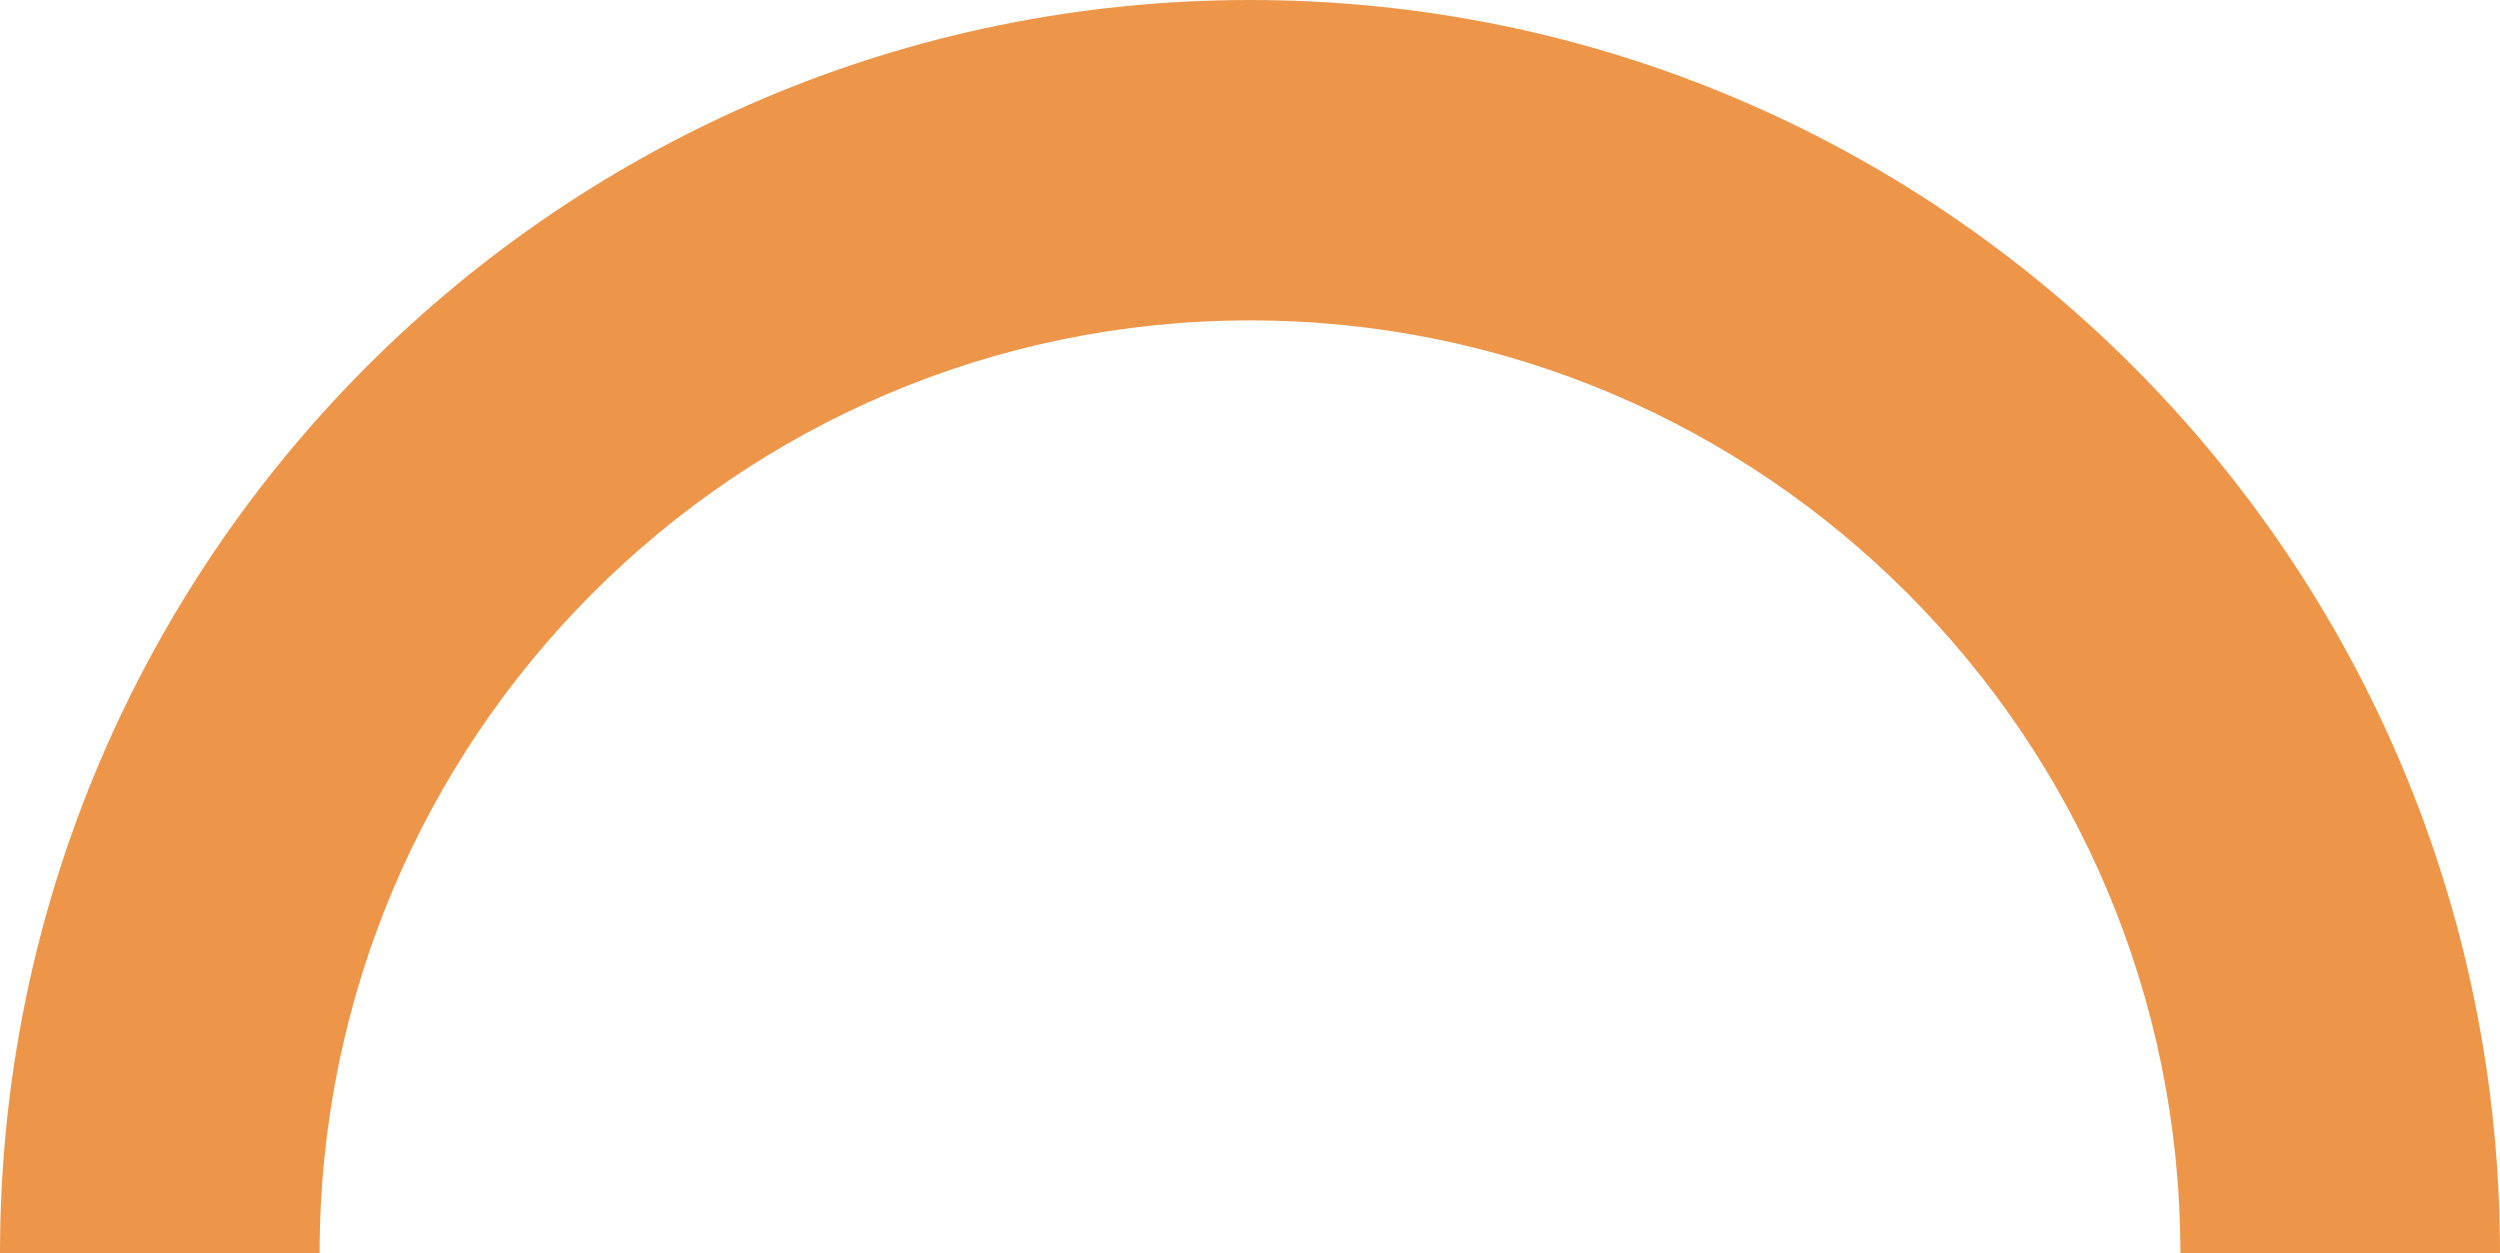
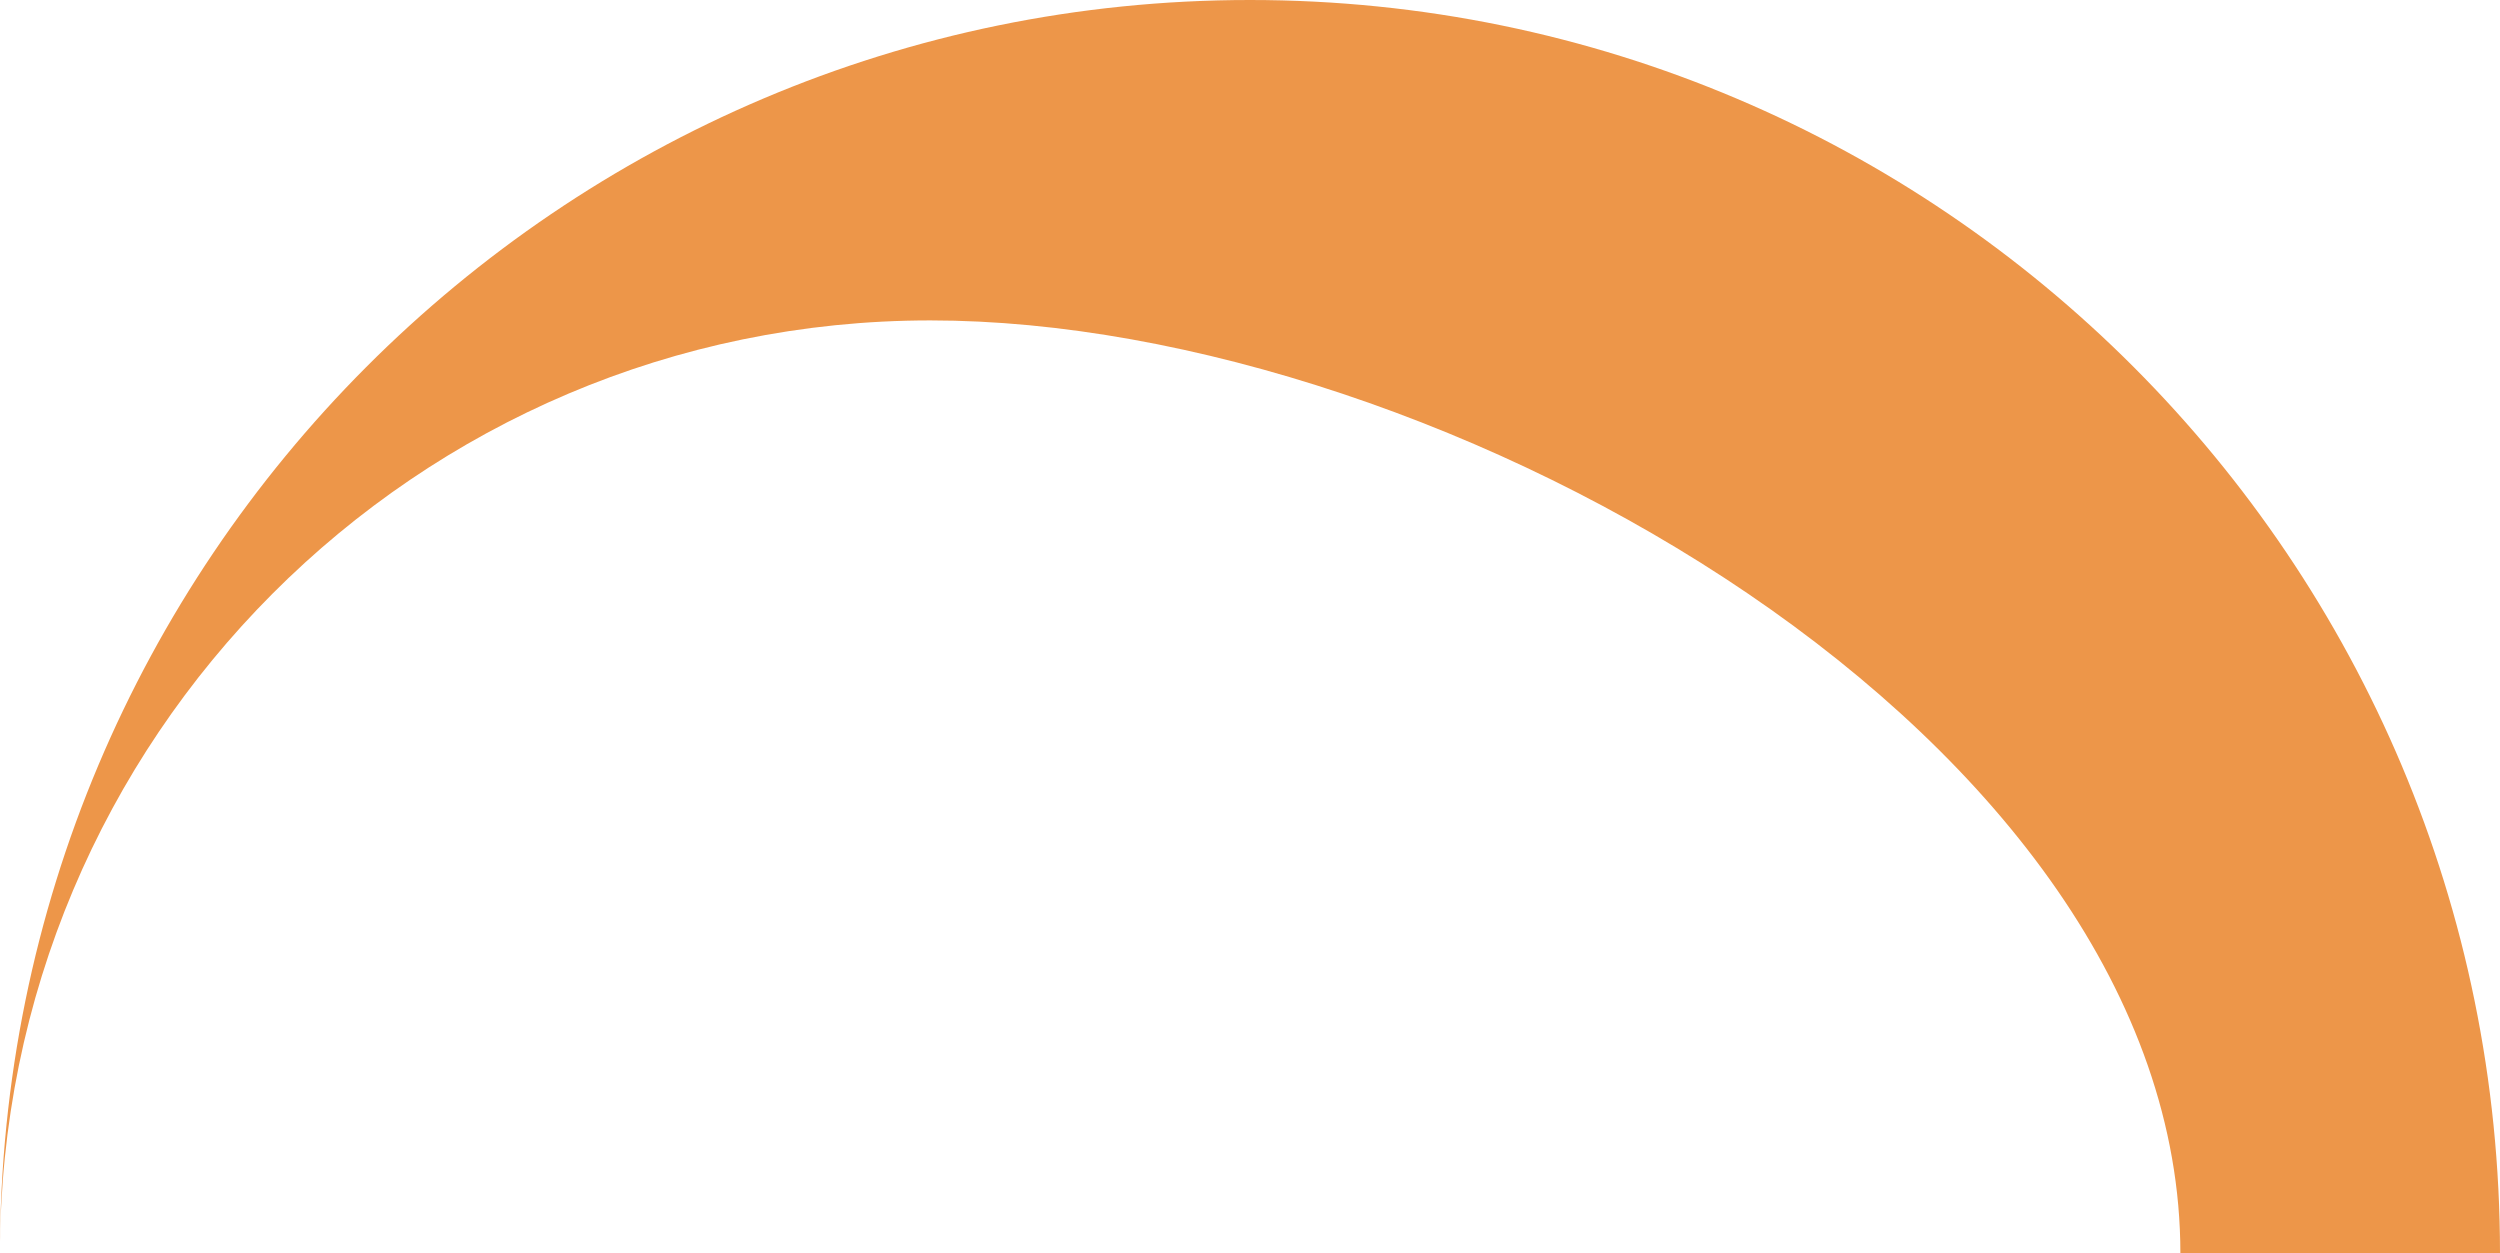
<svg xmlns="http://www.w3.org/2000/svg" width="377" height="189" viewBox="0 0 377 189" fill="none">
-   <path fill-rule="evenodd" clip-rule="evenodd" d="M188.495 0C84.413 0 0 84.63 0 189h48.198c0-77.685 62.819-140.682 140.297-140.682S328.802 111.315 328.802 189H377C376.991 84.63 292.577 0 188.486 0" fill="#ED9649" />
+   <path fill-rule="evenodd" clip-rule="evenodd" d="M188.495 0C84.413 0 0 84.63 0 189c0-77.685 62.819-140.682 140.297-140.682S328.802 111.315 328.802 189H377C376.991 84.63 292.577 0 188.486 0" fill="#ED9649" />
</svg>